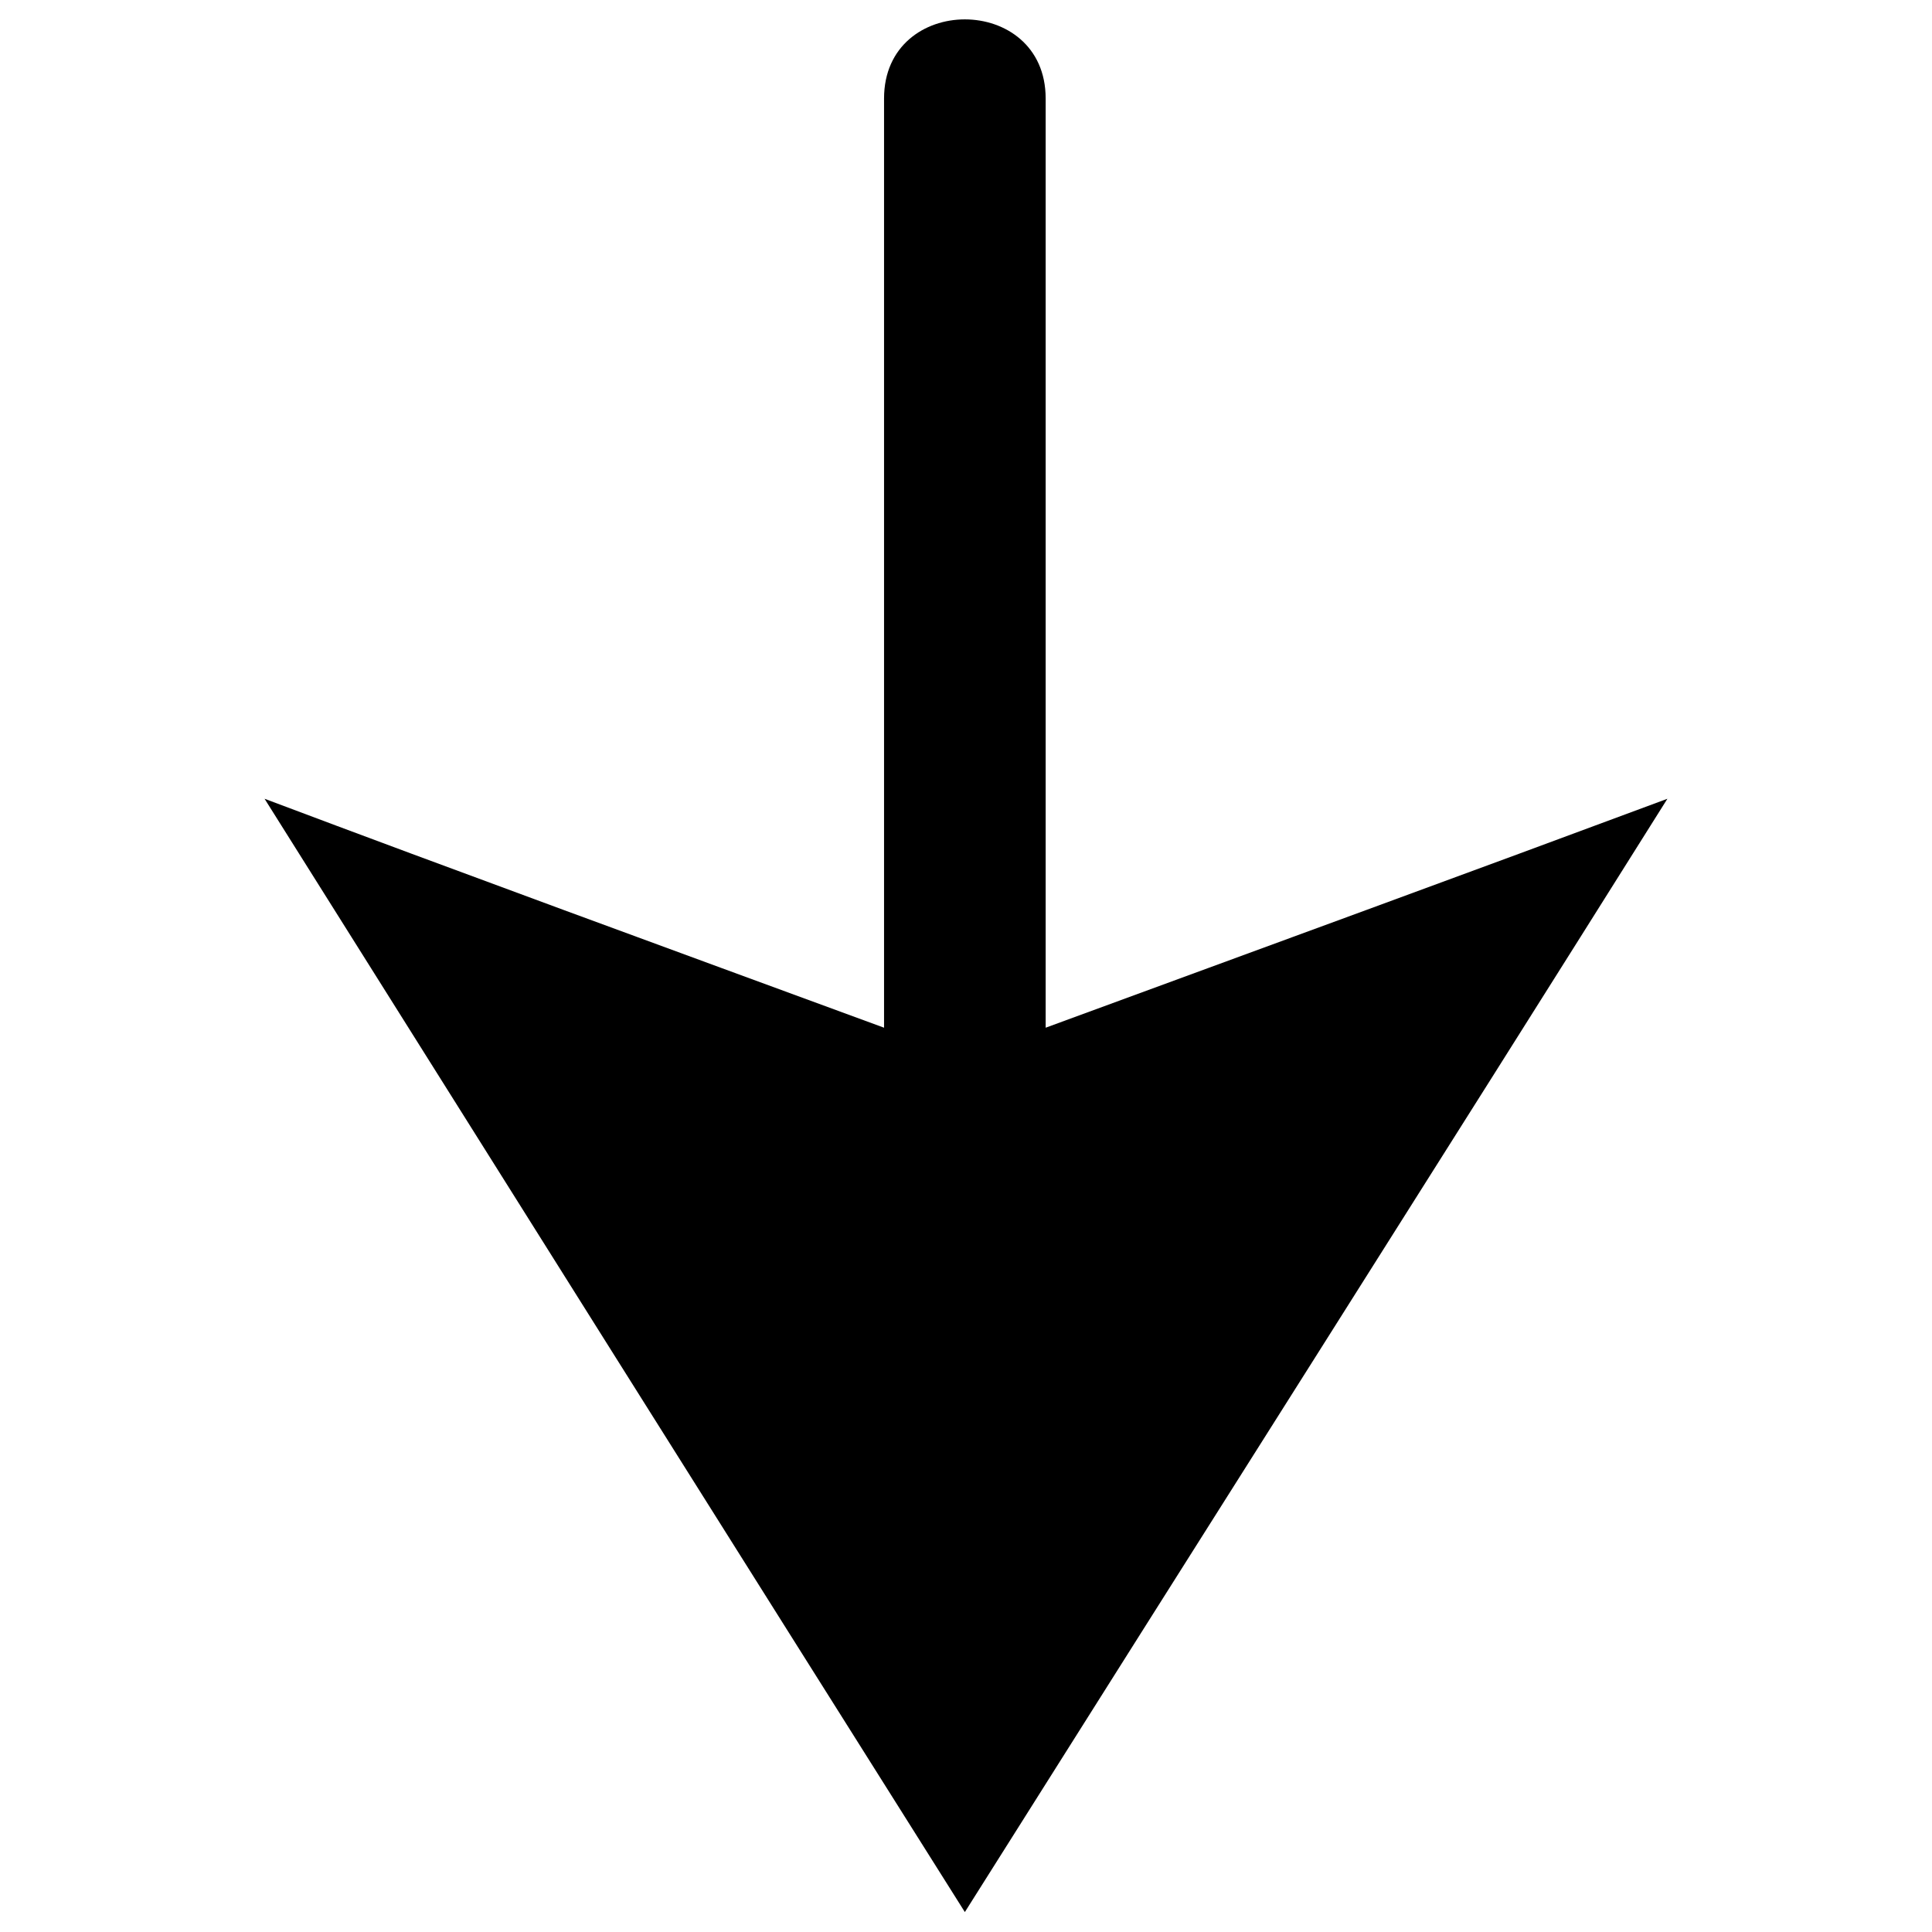
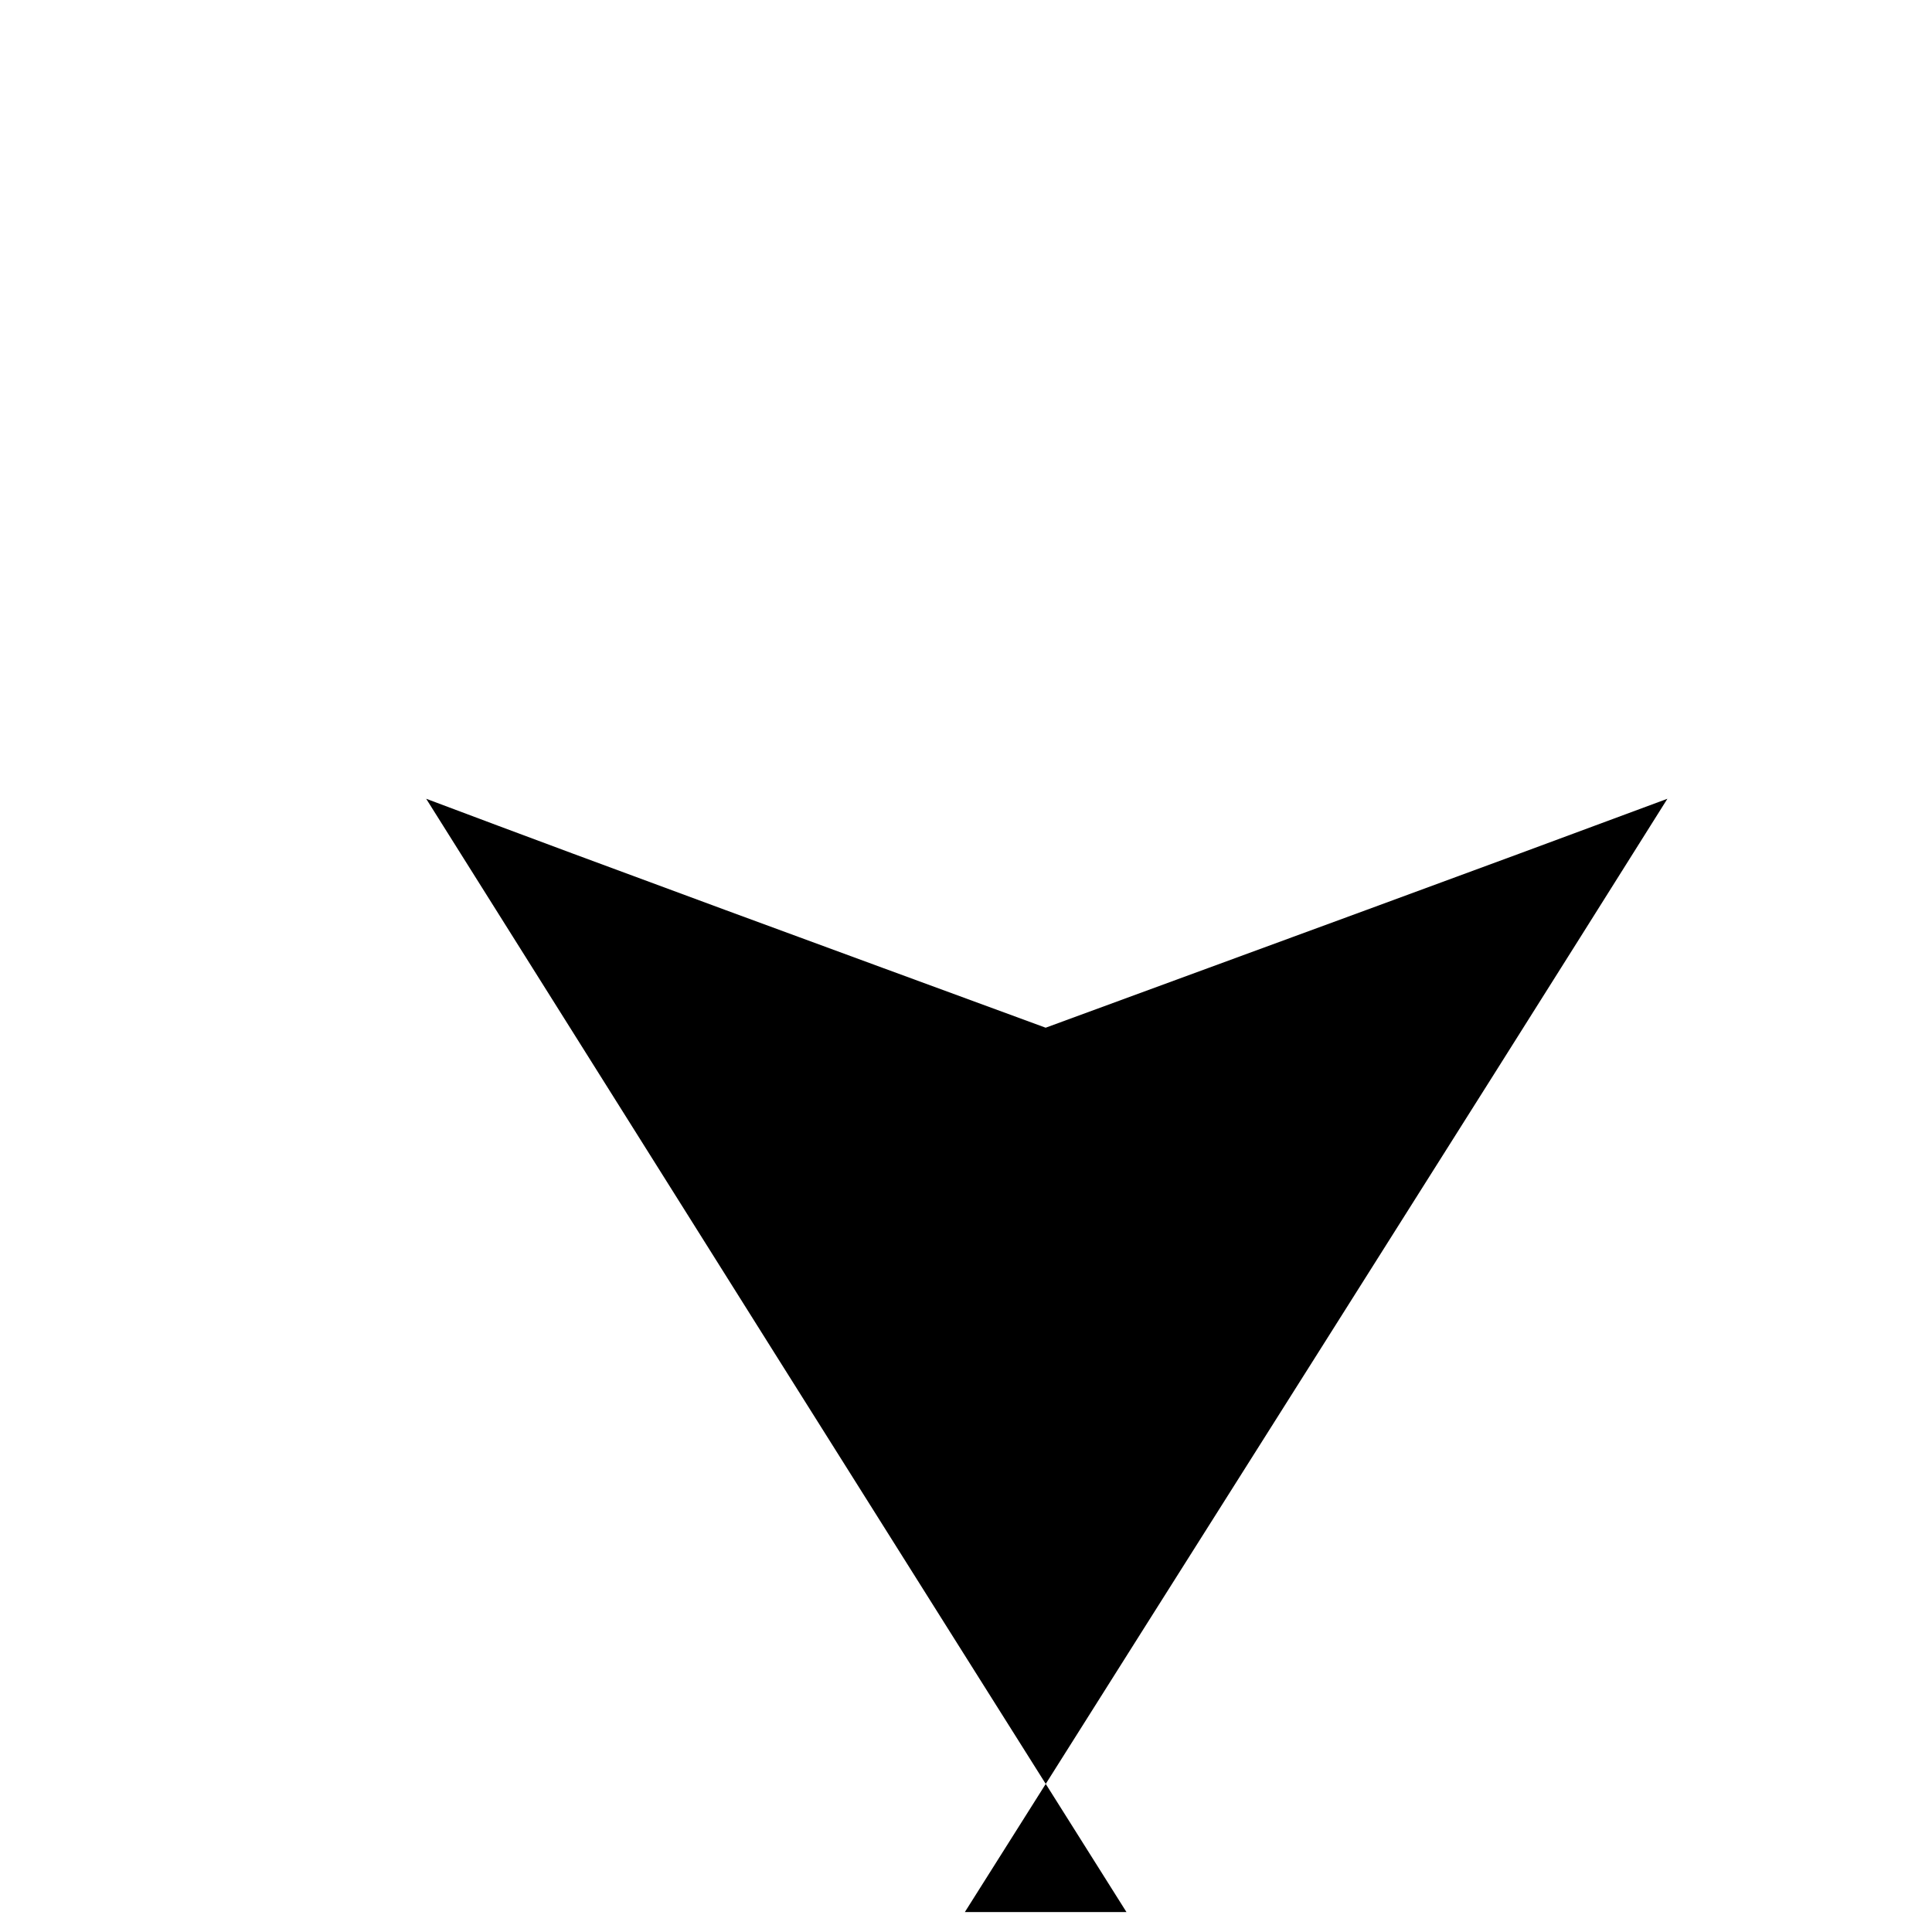
<svg xmlns="http://www.w3.org/2000/svg" fill="#000000" width="800px" height="800px" version="1.1" viewBox="144 144 512 512">
-   <path d="m399.7 650.71c61.859-98.145 124.91-197.48 186.18-295.03-51.152 19.035-106.47 39.258-164.77 60.672v-246.25c0-27.957-42.828-27.957-42.828 0v246.25c-58.293-21.414-113.61-41.637-164.17-60.672 61.266 97.551 123.72 196.88 185.58 295.03z" fill-rule="evenodd" />
+   <path d="m399.7 650.71c61.859-98.145 124.91-197.48 186.18-295.03-51.152 19.035-106.47 39.258-164.77 60.672v-246.25v246.25c-58.293-21.414-113.61-41.637-164.17-60.672 61.266 97.551 123.72 196.88 185.58 295.03z" fill-rule="evenodd" />
</svg>